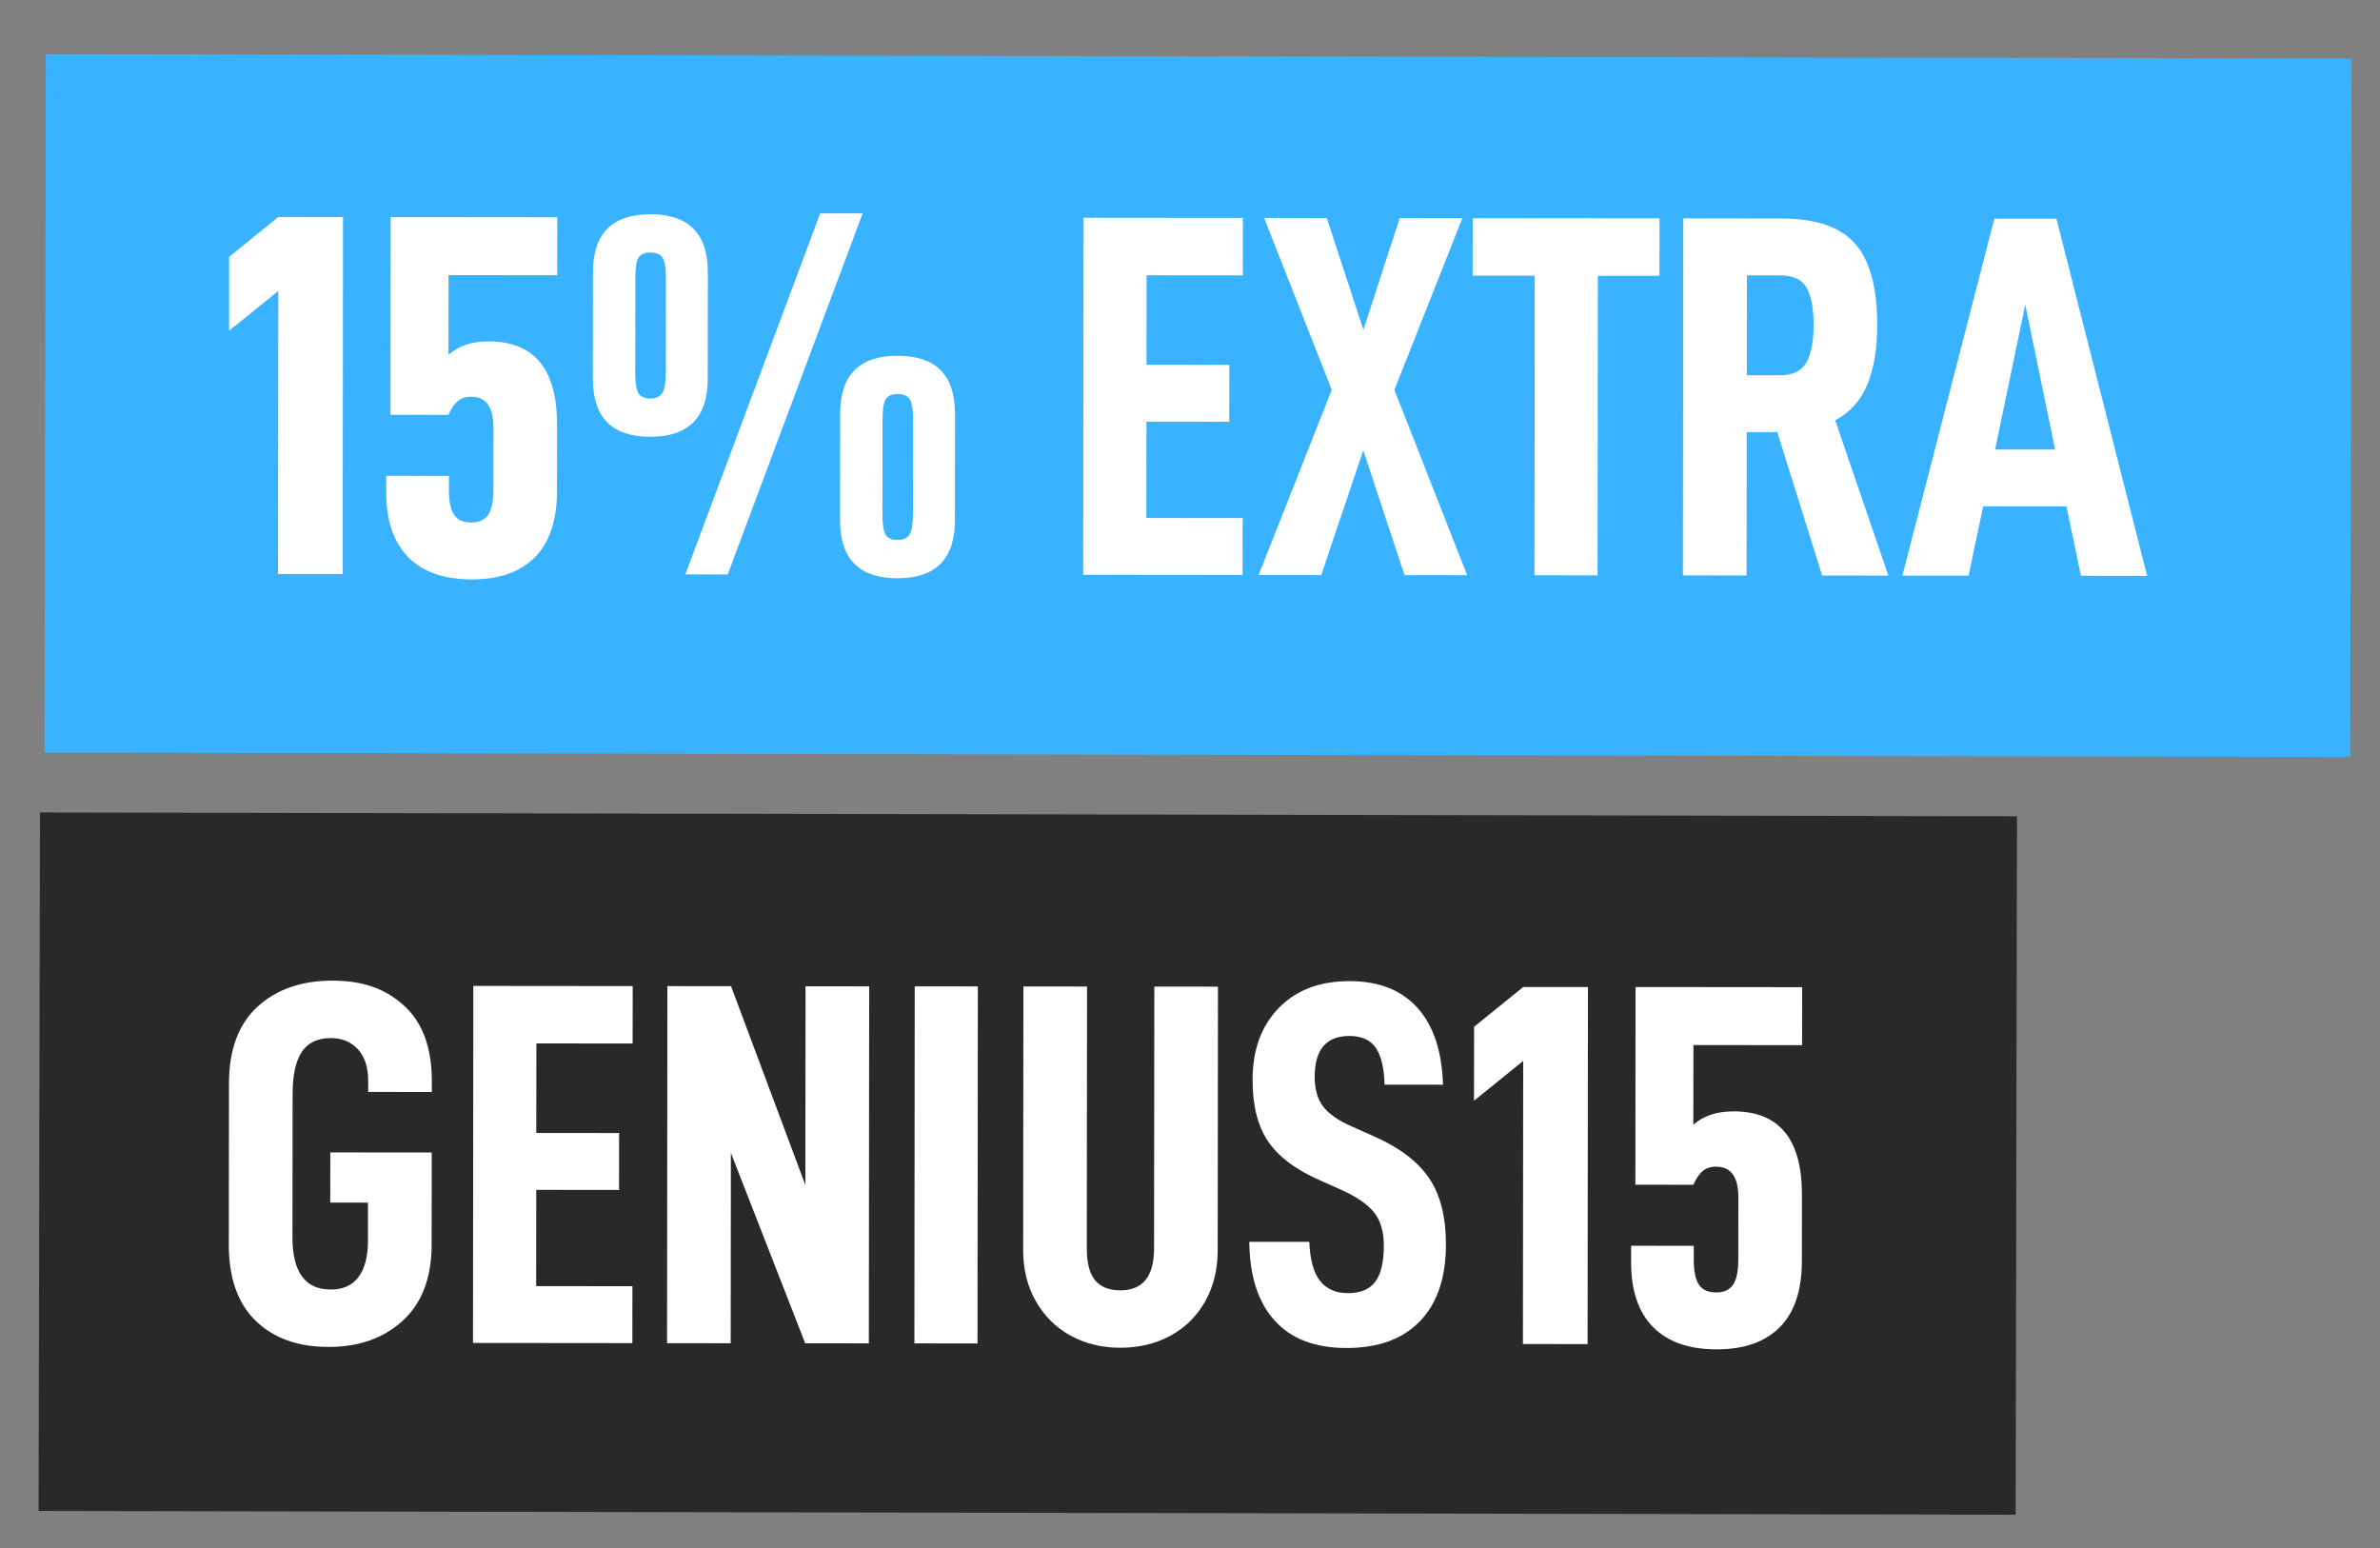
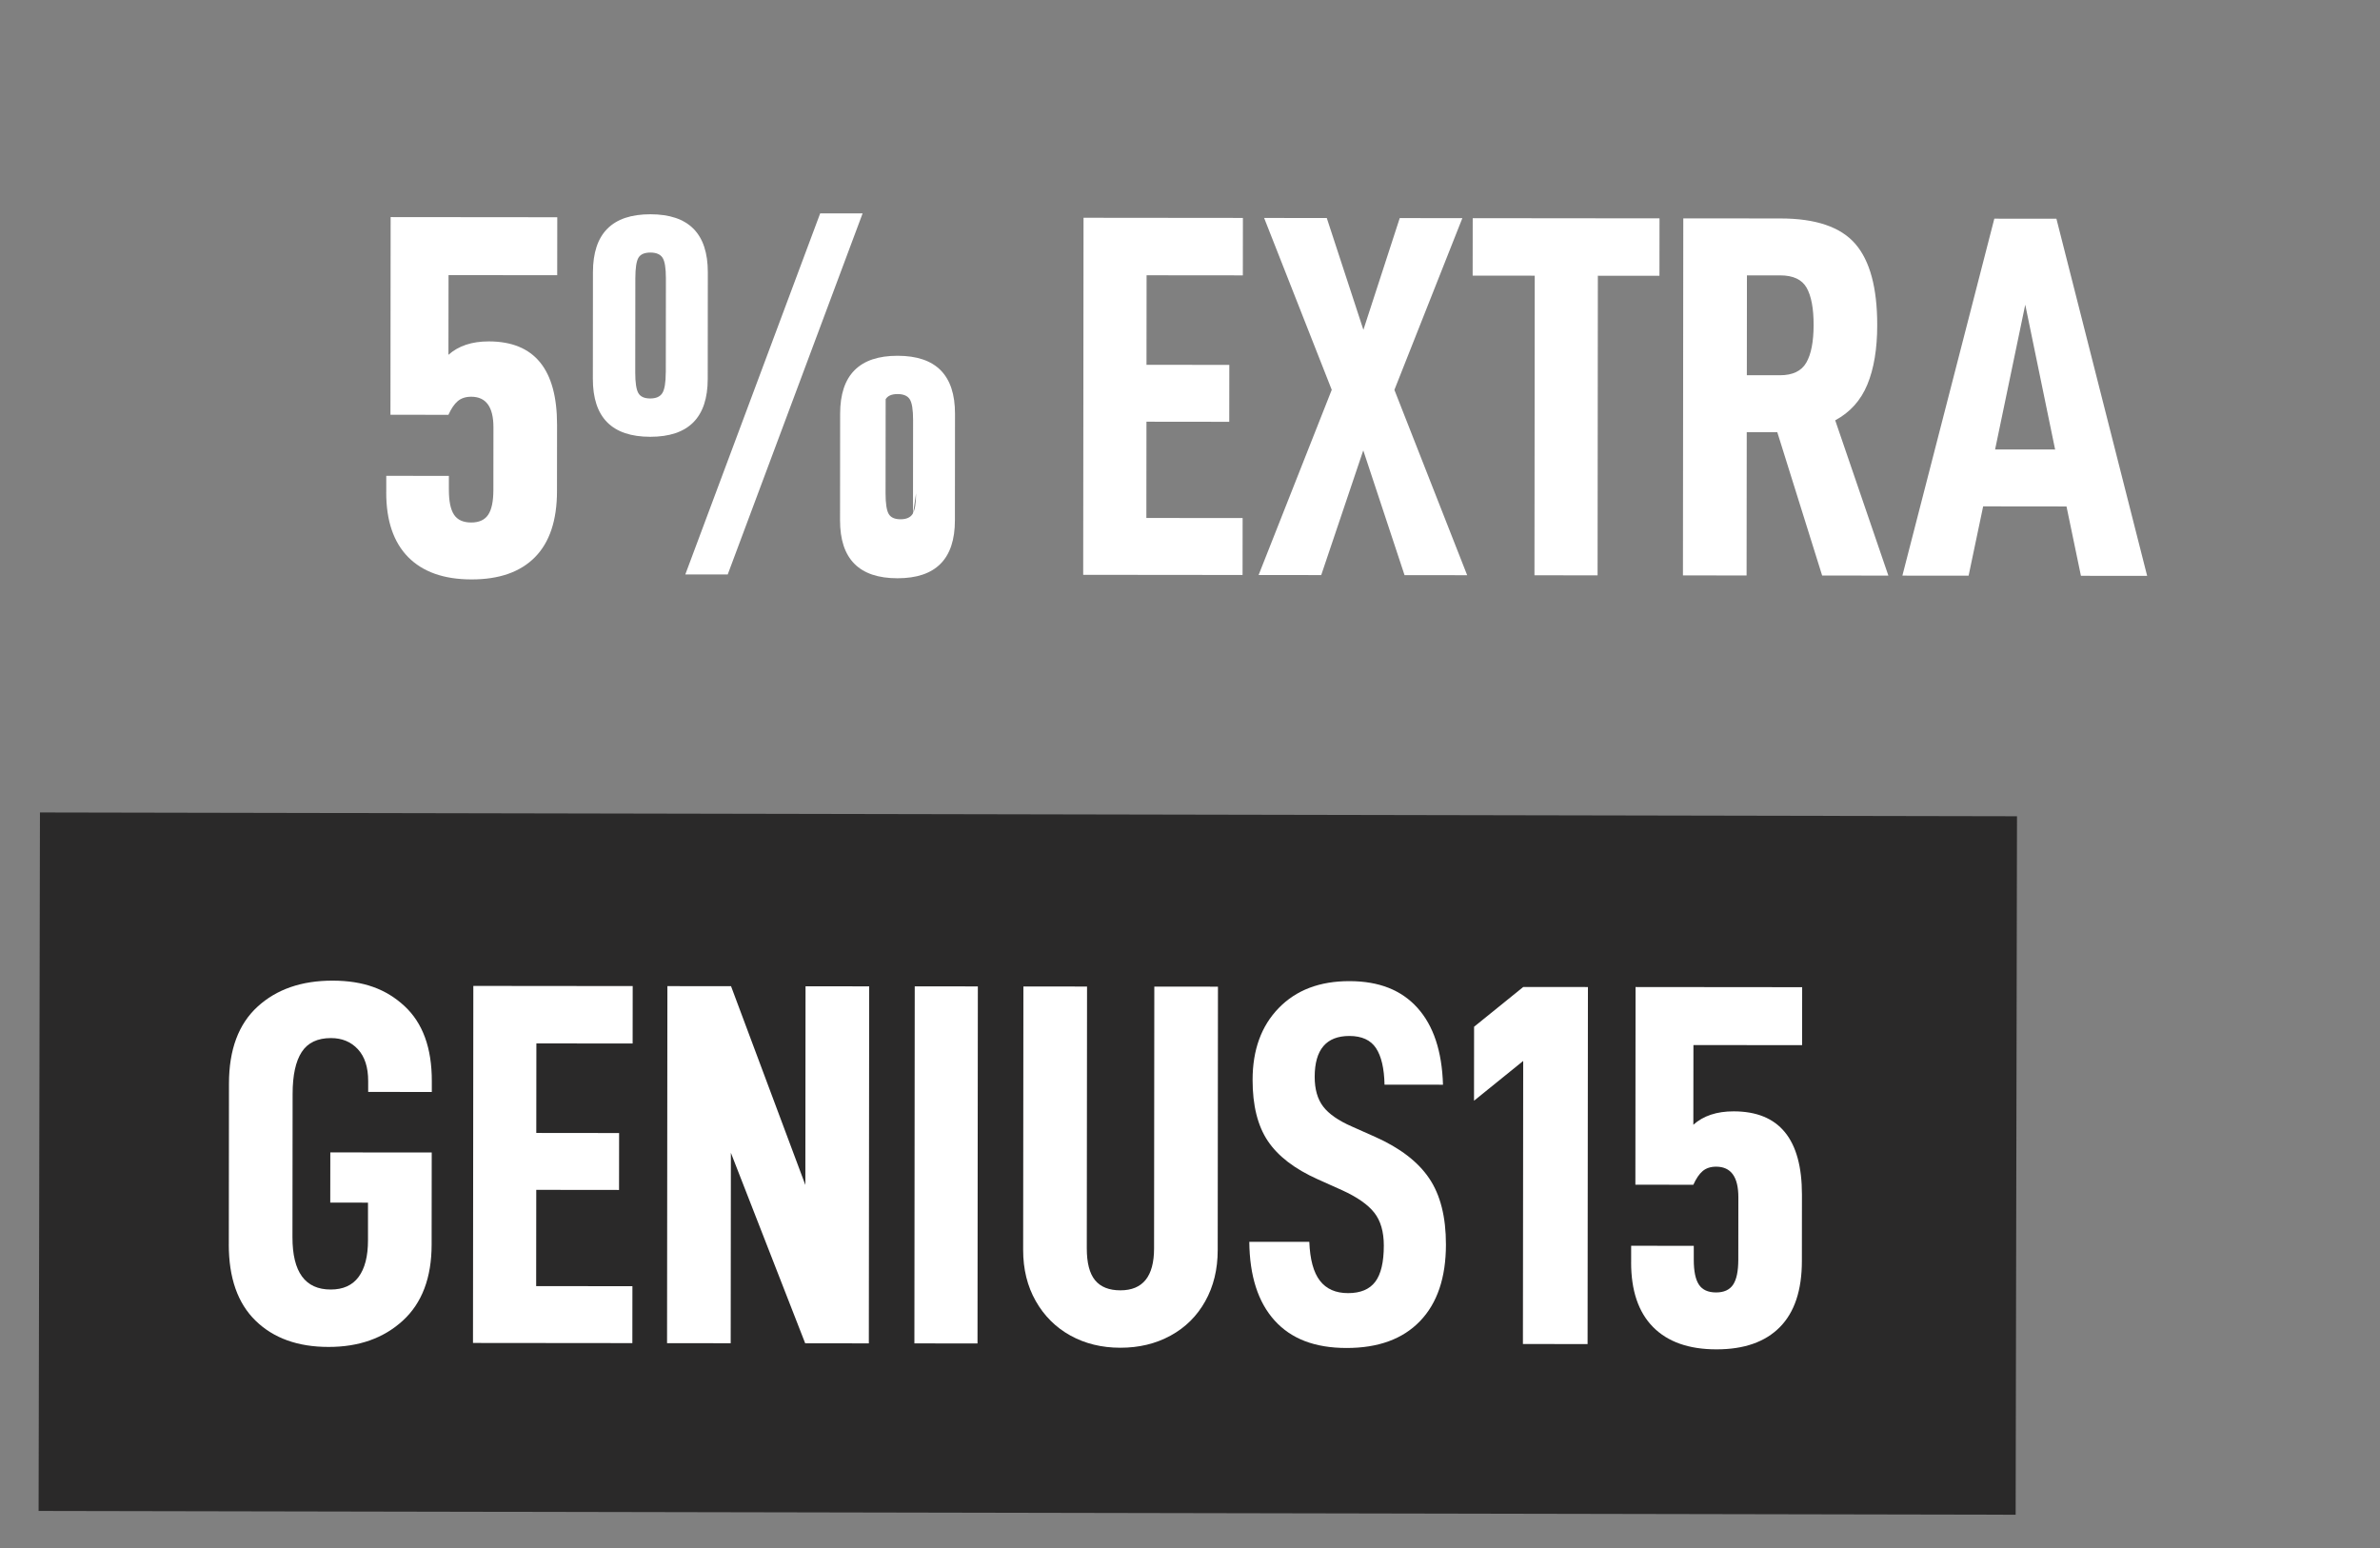
<svg xmlns="http://www.w3.org/2000/svg" viewBox="0 0 767 499" data-name="Capa 1" id="Capa_1">
  <rect x="0" y="0" width="767" height="499" fill="#808080" stroke="none" />
  <defs>
    <style>
      .cls-1 {
        fill: #39b3ff;
      }

      .cls-2 {
        fill: #fff;
      }

      .cls-3 {
        fill: #2a2929;
      }
    </style>
  </defs>
-   <rect transform="translate(.24 -.72) rotate(.11)" height="225.09" width="743.07" y="18.13" x="14.56" class="cls-1" />
  <rect transform="translate(.7 -.61) rotate(.11)" height="225.09" width="637.14" y="262.41" x="12.68" class="cls-3" />
  <g>
-     <path d="M73.83,106.6l.02-23.85,15.85-12.82,20.84.02-.11,115.06-20.84-.02.09-91.22-15.85,12.82Z" class="cls-2" />
    <path d="M124.48,158.68v-5.34s20.18.02,20.18.02v4.5c0,3.67.55,6.34,1.66,8.01s2.94,2.5,5.5,2.51,4.39-.83,5.51-2.5c1.11-1.67,1.67-4.33,1.67-8l.02-20.18c0-6.56-2.38-9.84-7.16-9.85-1.78,0-3.22.47-4.34,1.41-1.11.94-2.11,2.42-3.01,4.42l-18.68-.02.06-63.7,53.7.05-.02,18.68-35.02-.03-.03,25.68c3.23-2.89,7.56-4.33,13.01-4.32,14.67.01,22,8.97,21.99,26.87l-.02,21.34c0,9.45-2.38,16.56-7.11,21.34s-11.54,7.16-20.43,7.15c-8.89,0-15.7-2.41-20.42-7.19s-7.08-11.74-7.07-20.85Z" class="cls-2" />
-     <path d="M191.09,87.71c.01-12.45,6.19-18.67,18.53-18.66,12.34.01,18.5,6.24,18.49,18.7l-.03,34.35c-.01,12.45-6.19,18.67-18.53,18.66-12.34-.01-18.5-6.24-18.49-18.69l.03-34.35ZM214.57,120.08l.03-30.35c0-3.34-.36-5.56-1.08-6.67-.72-1.11-2.03-1.67-3.92-1.67s-3.17.55-3.84,1.66c-.67,1.11-1,3.33-1.01,6.67l-.03,30.35c0,3.22.33,5.42.99,6.59.67,1.17,1.94,1.75,3.83,1.75s3.2-.58,3.92-1.75c.72-1.17,1.09-3.36,1.09-6.59ZM277.99,68.78l-43.47,116.35h-13.67s43.47-116.37,43.47-116.37h13.67ZM270.75,133.31c.01-12.45,6.19-18.67,18.53-18.66,12.34.01,18.5,6.24,18.49,18.69l-.03,34.35c-.01,12.45-6.19,18.67-18.53,18.66s-18.5-6.24-18.49-18.69l.03-34.35ZM294.23,165.68l.03-30.35c0-3.33-.36-5.56-1.08-6.67-.72-1.11-2.03-1.67-3.92-1.67s-3.17.55-3.84,1.66c-.67,1.11-1,3.33-1.01,6.67l-.03,30.35c0,3.22.33,5.42.99,6.59.67,1.17,1.94,1.75,3.83,1.75s3.2-.58,3.92-1.75,1.09-3.36,1.09-6.59Z" class="cls-2" />
+     <path d="M191.09,87.71c.01-12.45,6.19-18.67,18.53-18.66,12.34.01,18.5,6.24,18.49,18.7l-.03,34.35c-.01,12.45-6.19,18.67-18.53,18.66-12.34-.01-18.5-6.24-18.49-18.69l.03-34.35ZM214.57,120.08l.03-30.35c0-3.34-.36-5.56-1.08-6.67-.72-1.11-2.03-1.67-3.92-1.67s-3.17.55-3.84,1.66c-.67,1.11-1,3.33-1.01,6.67l-.03,30.35c0,3.22.33,5.42.99,6.59.67,1.17,1.94,1.75,3.83,1.75s3.2-.58,3.92-1.75c.72-1.17,1.09-3.36,1.09-6.59ZM277.99,68.78l-43.47,116.35h-13.67s43.47-116.37,43.47-116.37h13.67ZM270.75,133.31c.01-12.45,6.19-18.67,18.53-18.66,12.34.01,18.5,6.24,18.49,18.69l-.03,34.35c-.01,12.45-6.19,18.67-18.53,18.66s-18.5-6.24-18.49-18.69l.03-34.35ZM294.23,165.68l.03-30.35c0-3.33-.36-5.56-1.08-6.67-.72-1.11-2.03-1.67-3.92-1.67s-3.17.55-3.84,1.66l-.03,30.35c0,3.22.33,5.42.99,6.59.67,1.17,1.94,1.75,3.83,1.75s3.2-.58,3.92-1.75,1.09-3.36,1.09-6.59Z" class="cls-2" />
    <path d="M369.49,117.56l26.68.03-.02,18.34-26.68-.03-.03,31.02,31.02.03-.02,18.34-51.36-.05.11-115.06,51.36.05-.02,18.51-31.02-.03-.03,28.85Z" class="cls-2" />
    <path d="M407.4,70.24l20.18.02,11.8,36.03,11.71-36.01,20.18.02-21.9,55.34,23.45,59.72-20.18-.02-13.3-40.2-13.55,40.18-20.18-.02,23.57-59.68-21.79-55.38Z" class="cls-2" />
    <path d="M514.94,88.86l-.09,96.55-20.34-.02.09-96.55-20.01-.02.02-18.51,60.2.06-.02,18.51-19.84-.02Z" class="cls-2" />
    <path d="M562.92,139.26l-.05,46.19-20.51-.02.11-115.06,31.35.03c11.34.01,19.37,2.74,24.09,8.19,4.72,5.45,7.07,14.18,7.06,26.19,0,7.67-1.07,14.06-3.19,19.17-2.12,5.11-5.57,8.94-10.35,11.5l17.13,50.04-21.34-.02-14.46-46.21h-9.84ZM573.61,120.93c4.11,0,6.95-1.36,8.51-4.08,1.56-2.72,2.34-6.75,2.35-12.09s-.74-9.34-2.24-12.01c-1.5-2.67-4.36-4.01-8.58-4.01h-10.67s-.03,32.17-.03,32.17h10.67Z" class="cls-2" />
    <path d="M639.11,163.18l-4.69,22.34-21.34-.02,29.63-115.03,20.01.02,29.24,115.09-21.34-.02-4.65-22.35-26.85-.03ZM652.68,98.16l-9.72,46.68,19.34.02-9.63-46.7Z" class="cls-2" />
  </g>
  <g>
    <path d="M73.74,401.03l.05-51.86c.01-10.9,3.08-19.15,9.2-24.75,6.12-5.61,14.18-8.41,24.19-8.4s17.28,2.74,23.17,8.19c5.89,5.45,8.83,13.52,8.81,24.19v3.5s-20.51-.02-20.51-.02v-3.5c0-4.45-1.1-7.87-3.32-10.26-2.22-2.39-5.11-3.59-8.67-3.59-4.34,0-7.48,1.49-9.43,4.49-1.95,3-2.93,7.5-2.93,13.5l-.05,46.19c-.01,11.23,4.1,16.85,12.32,16.85,4,0,7-1.35,9.01-4.08,2-2.72,3.01-6.64,3.01-11.75v-12.17s-12.16-.01-12.16-.01l.02-16.18,32.68.03-.03,29.68c-.01,10.67-3.1,18.84-9.28,24.5-6.18,5.66-14.16,8.49-23.94,8.48-9.89,0-17.73-2.82-23.5-8.44-5.78-5.62-8.66-13.82-8.65-24.61Z" class="cls-2" />
    <path d="M172.84,365.1l26.68.03-.02,18.34-26.68-.03-.03,31.02,31.02.03-.02,18.34-51.36-.05.11-115.06,51.36.05-.02,18.51-31.02-.03-.03,28.85Z" class="cls-2" />
    <path d="M280,432.91l-20.51-.02-23.95-61.39-.06,61.37-20.51-.02.11-115.06,20.51.02,23.95,64.06.06-64.03,20.51.02-.11,115.06Z" class="cls-2" />
    <path d="M315.13,317.88l-.11,115.06-20.34-.02.11-115.06,20.34.02Z" class="cls-2" />
    <path d="M333.8,419.29c-2.72-4.78-4.08-10.29-4.07-16.51l.08-84.88,20.51.02-.08,84.38c0,4.67.88,8.09,2.66,10.26,1.78,2.17,4.5,3.26,8.17,3.26,7.23,0,10.84-4.49,10.85-13.5l.08-84.38,20.51.02-.08,84.88c0,6.23-1.35,11.73-4.02,16.5-2.67,4.78-6.4,8.47-11.18,11.08s-10.18,3.91-16.18,3.9c-6,0-11.37-1.32-16.09-3.93s-8.44-6.32-11.16-11.1Z" class="cls-2" />
    <path d="M402.61,400.18l19.34.02c.22,5.67,1.35,9.84,3.41,12.51s5.08,4.01,9.08,4.01,6.92-1.22,8.76-3.66c1.84-2.44,2.76-6.33,2.76-11.67,0-4.45-1.02-7.98-3.07-10.59s-5.53-5.04-10.41-7.26l-7.83-3.51c-7.45-3.34-12.81-7.46-16.08-12.35-3.27-4.89-4.91-11.46-4.9-19.68,0-9.67,2.82-17.4,8.44-23.17,5.62-5.78,13.21-8.66,22.77-8.65s16.76,2.88,21.92,8.61c5.16,5.73,7.91,13.99,8.23,24.77l-18.84-.02c-.11-5.23-1.02-9.14-2.74-11.76-1.72-2.61-4.58-3.92-8.58-3.93-7.45,0-11.18,4.38-11.19,13.16,0,4,.91,7.2,2.74,9.59,1.83,2.39,4.91,4.54,9.25,6.43l7.5,3.34c8,3.57,13.81,8.02,17.41,13.36,3.61,5.34,5.41,12.46,5.4,21.35-.01,10.67-2.8,18.9-8.36,24.67-5.56,5.78-13.46,8.66-23.69,8.65s-17.84-2.96-23.17-8.86-8.05-14.35-8.15-25.35Z" class="cls-2" />
    <path d="M475.03,354.73l.02-23.85,15.85-12.82,20.84.02-.11,115.06-20.84-.02.09-91.22-15.85,12.82Z" class="cls-2" />
    <path d="M525.67,406.8v-5.34s20.18.02,20.18.02v4.5c0,3.67.55,6.34,1.66,8.01,1.11,1.67,2.94,2.5,5.5,2.51s4.39-.83,5.51-2.5,1.67-4.33,1.68-8l.02-20.18c0-6.56-2.38-9.84-7.16-9.85-1.78,0-3.22.47-4.34,1.41-1.11.94-2.11,2.42-3.01,4.42l-18.68-.02.06-63.7,53.69.05-.02,18.68-35.02-.03-.03,25.68c3.23-2.89,7.56-4.33,13.01-4.32,14.67.01,22,8.97,21.99,26.87l-.02,21.34c0,9.45-2.38,16.56-7.11,21.34-4.73,4.78-11.54,7.16-20.43,7.15-8.89,0-15.7-2.41-20.42-7.19-4.72-4.78-7.08-11.74-7.07-20.85Z" class="cls-2" />
  </g>
</svg>